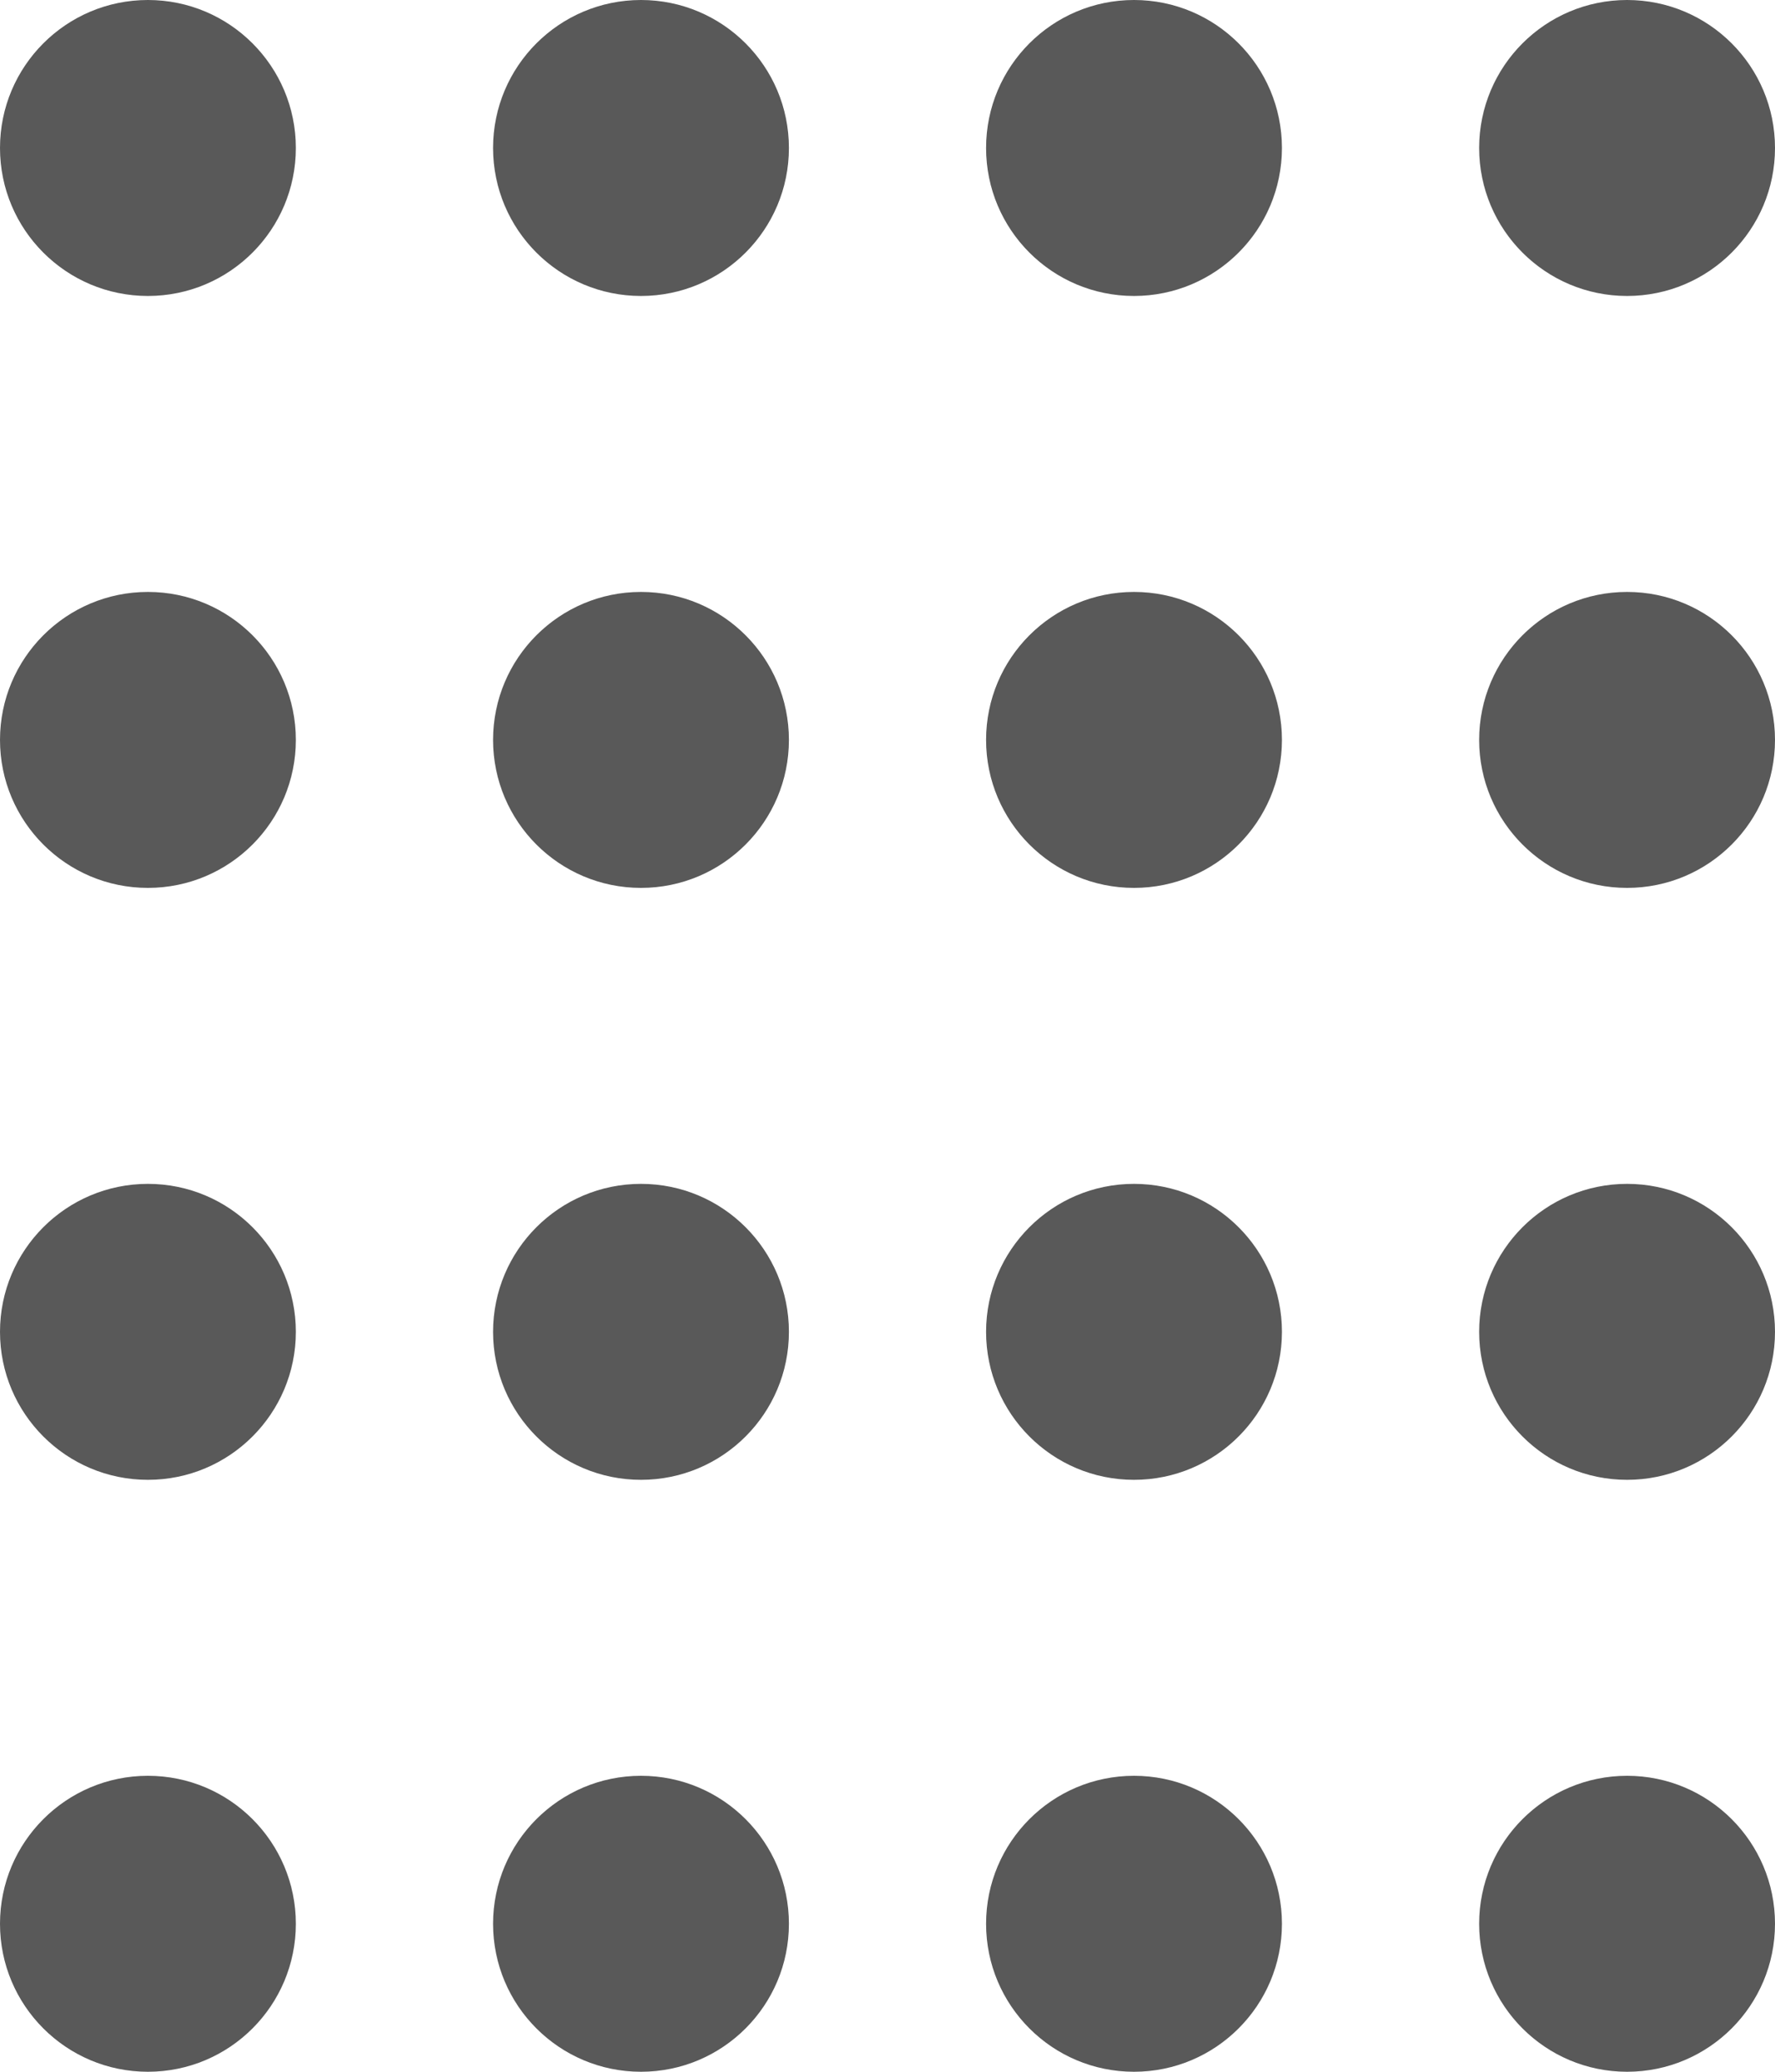
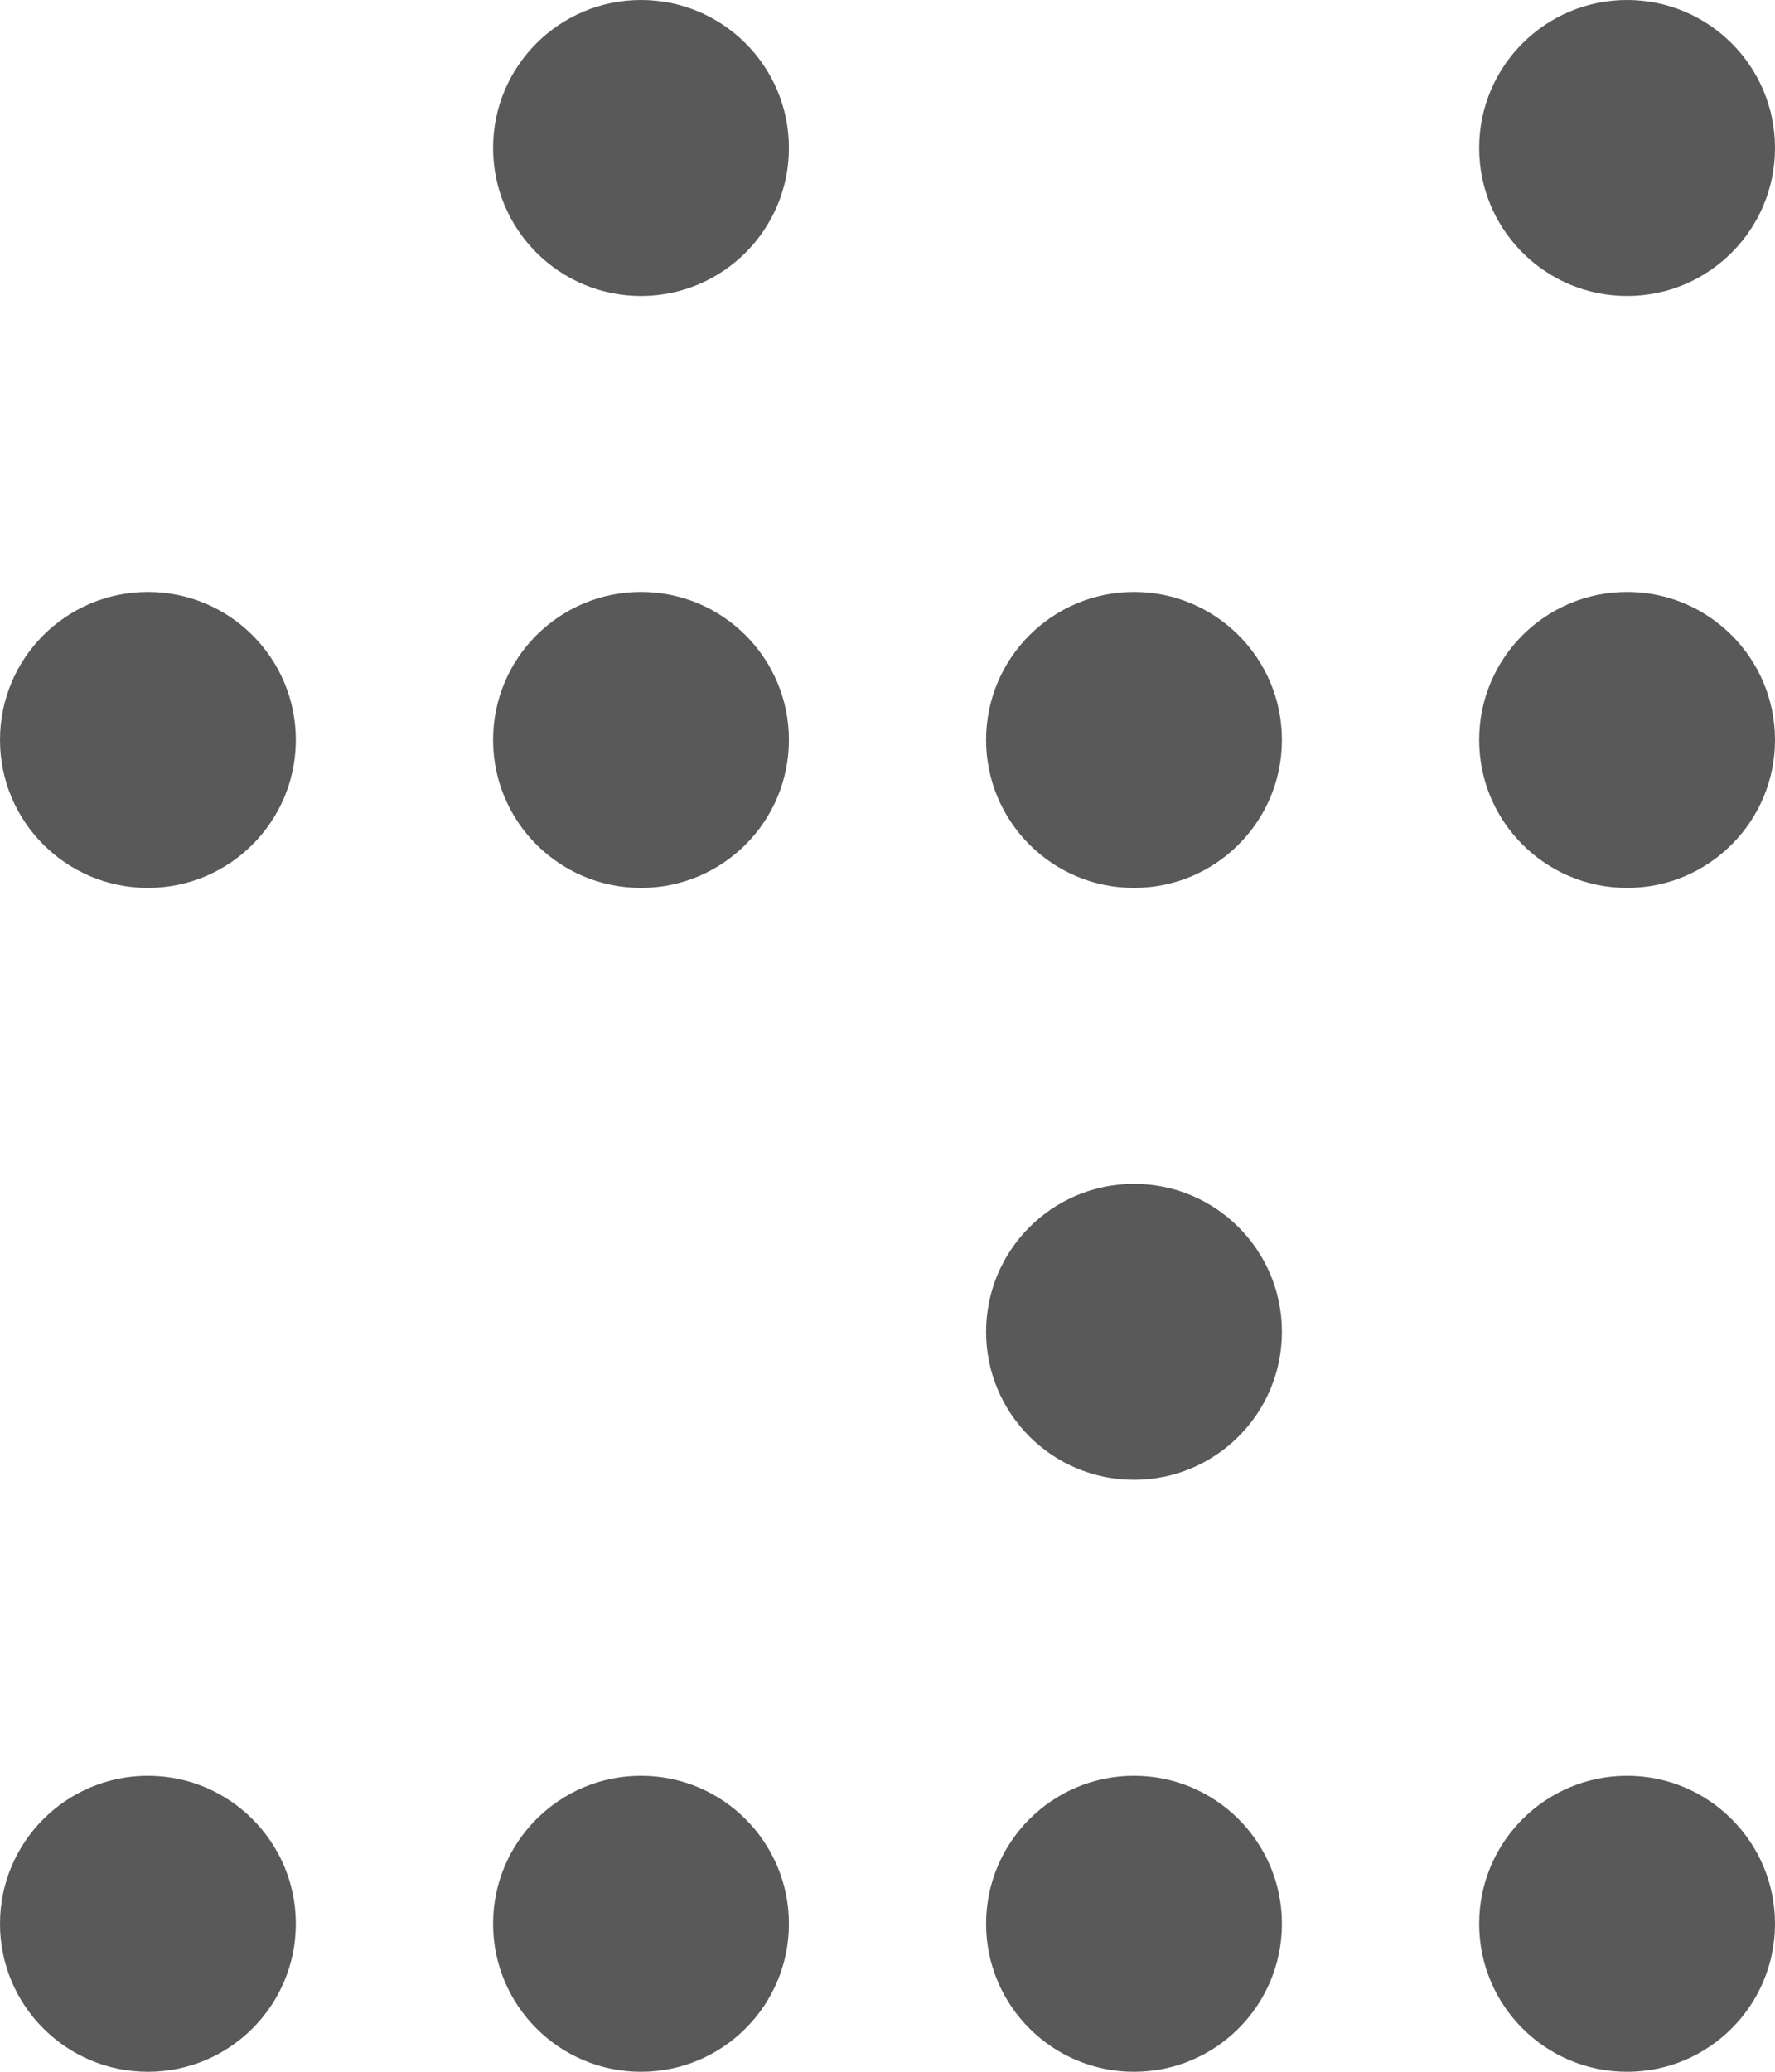
<svg xmlns="http://www.w3.org/2000/svg" width="24" height="28" viewBox="0 0 24 28" fill="none">
-   <circle cx="2" cy="2" r="2" fill="#595959" />
  <circle cx="8.667" cy="2" r="2" fill="#595959" />
-   <circle cx="15.333" cy="2" r="2" fill="#595959" />
  <circle cx="22" cy="2" r="2" fill="#595959" />
  <circle cx="2" cy="10" r="2" fill="#595959" />
  <circle cx="8.667" cy="10" r="2" fill="#595959" />
  <circle cx="15.333" cy="10" r="2" fill="#595959" />
  <circle cx="22" cy="10" r="2" fill="#595959" />
-   <circle cx="2" cy="18" r="2" fill="#595959" />
-   <circle cx="8.667" cy="18" r="2" fill="#595959" />
  <circle cx="15.333" cy="18" r="2" fill="#595959" />
-   <circle cx="22" cy="18" r="2" fill="#595959" />
  <circle cx="2" cy="26" r="2" fill="#595959" />
  <circle cx="8.667" cy="26" r="2" fill="#595959" />
  <circle cx="15.333" cy="26" r="2" fill="#595959" />
  <circle cx="22" cy="26" r="2" fill="#595959" />
</svg>